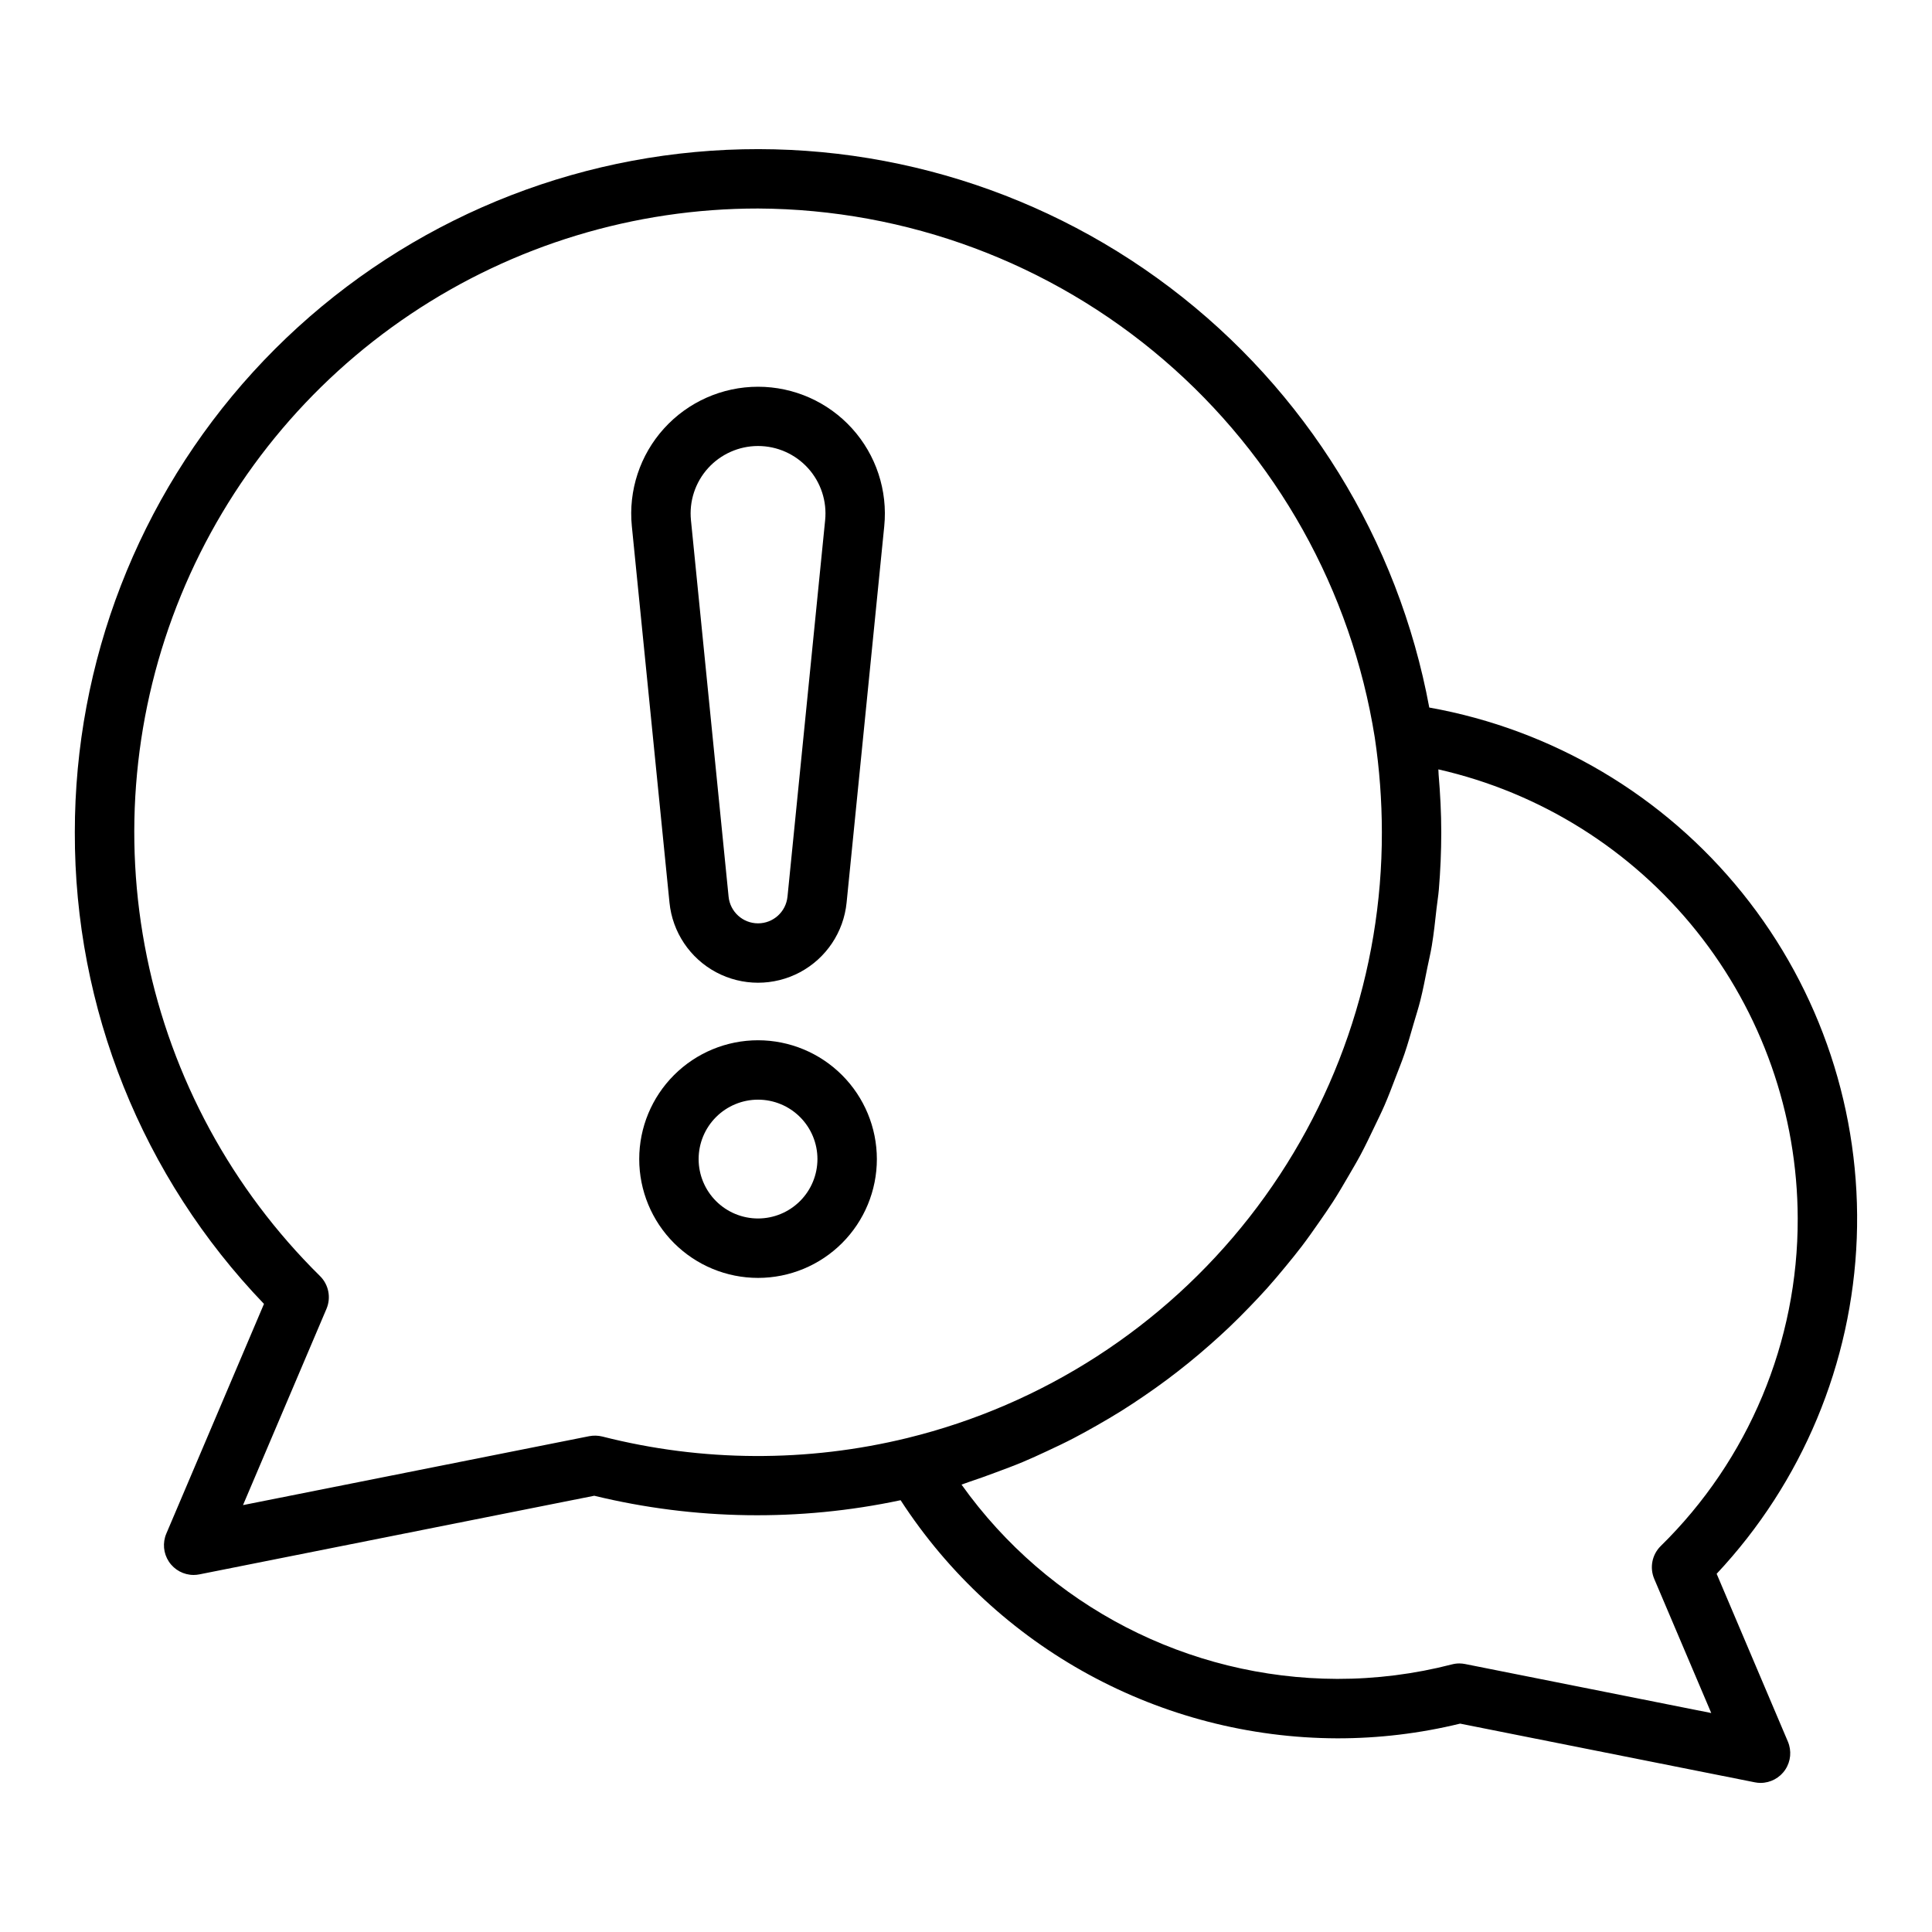
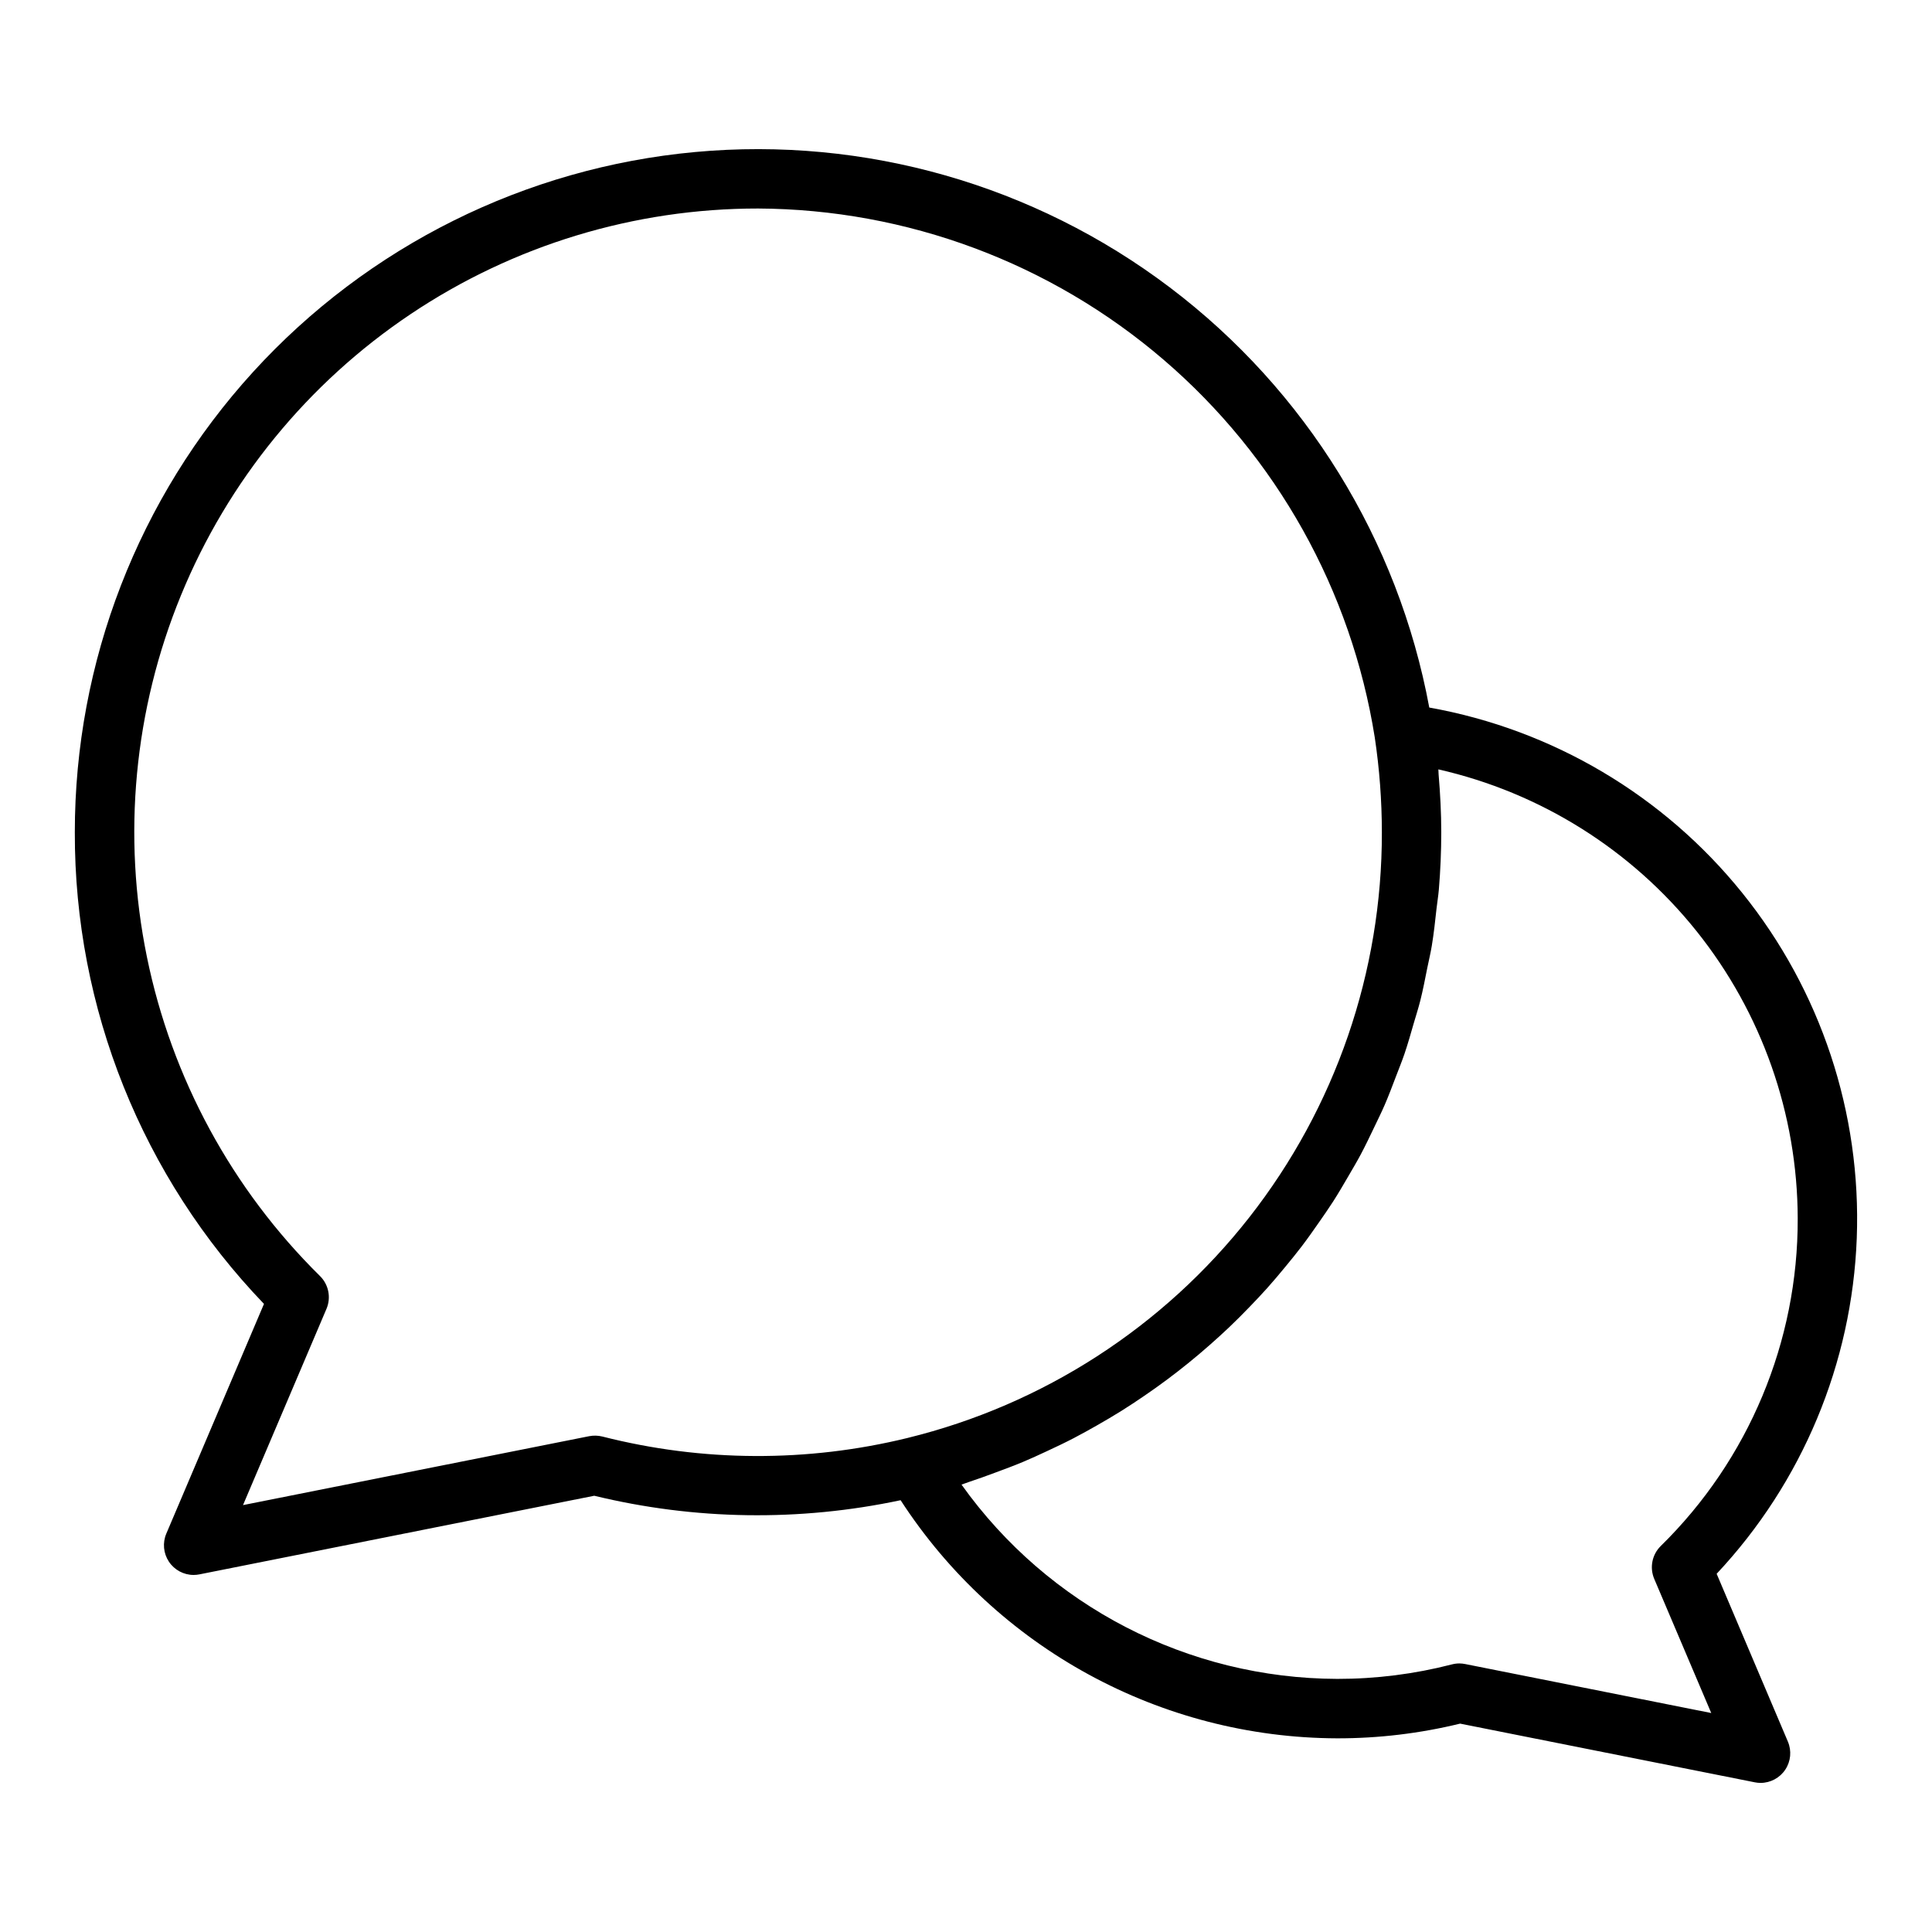
<svg xmlns="http://www.w3.org/2000/svg" fill="#000000" width="800px" height="800px" version="1.1" viewBox="144 144 512 512">
  <g>
    <path d="m598.93 561.07c22.699-24.203 35.887-55.793 37.133-88.953s-9.531-65.652-30.352-91.492c-20.816-25.84-50.27-43.285-82.938-49.121-8.227-44.383-32.746-84.086-68.738-111.32-35.996-27.234-80.867-40.039-125.82-35.898-44.945 4.141-86.723 24.926-117.14 58.281-30.41 33.355-47.262 76.871-47.246 122.01-0.117 46.578 17.855 91.383 50.129 124.97l-25.883 60.879c-1.031 2.43-0.777 5.219 0.68 7.422s3.922 3.531 6.562 3.531c0.52 0 1.035-0.051 1.539-0.156l104.62-20.832v-0.004c26.633 6.469 54.383 6.875 81.195 1.184 25.445 39.223 68.965 62.957 115.72 63.105 10.969 0.012 21.898-1.297 32.559-3.898l78.082 15.551c0.504 0.105 1.02 0.16 1.535 0.16 2.641-0.004 5.106-1.328 6.562-3.531 1.457-2.199 1.711-4.984 0.68-7.418zm-214.45-35.988c-26.574 6.5-54.344 6.367-80.855-0.387-1.145-0.281-2.332-0.312-3.488-0.09l-91.738 18.262 22.121-52.012c1.262-2.973 0.582-6.418-1.715-8.688-23.344-23.023-39.316-52.465-45.875-84.59-6.562-32.125-3.422-65.473 9.027-95.805 12.445-30.332 33.633-56.277 60.867-74.531s59.285-27.996 92.07-27.984c39.438 0.191 77.523 14.391 107.46 40.066 29.938 25.676 49.773 61.152 55.973 100.1 1.246 8.324 1.875 16.727 1.883 25.145 0.059 36.973-12.301 72.895-35.102 102-22.797 29.109-54.715 49.715-90.625 58.512zm147.81 59.906c-0.504-0.102-1.02-0.156-1.535-0.16-0.668 0-1.332 0.086-1.977 0.254-9.922 2.562-20.133 3.852-30.379 3.84-39.555-0.109-76.629-19.281-99.586-51.488 0.762-0.234 1.48-0.551 2.238-0.793 2.215-0.719 4.379-1.527 6.555-2.328 2.523-0.93 5.039-1.863 7.504-2.894 2.148-0.902 4.25-1.875 6.352-2.852 2.387-1.109 4.754-2.231 7.074-3.438 2.066-1.07 4.086-2.203 6.102-3.348 2.25-1.281 4.473-2.582 6.656-3.953 1.969-1.234 3.894-2.512 5.805-3.816 2.113-1.441 4.191-2.914 6.234-4.441 1.852-1.383 3.676-2.801 5.469-4.25 1.98-1.598 3.922-3.238 5.824-4.918 1.723-1.52 3.422-3.059 5.086-4.637 1.844-1.754 3.633-3.551 5.398-5.379 1.586-1.645 3.16-3.297 4.68-4.996 1.699-1.898 3.336-3.848 4.953-5.816 1.441-1.754 2.879-3.508 4.25-5.312 1.555-2.043 3.027-4.141 4.496-6.25 1.285-1.848 2.574-3.688 3.793-5.582 1.402-2.184 2.707-4.426 4.016-6.672 1.121-1.93 2.262-3.84 3.312-5.809 1.242-2.328 2.371-4.711 3.512-7.094 0.949-1.988 1.934-3.957 2.812-5.984 1.074-2.473 2.016-5 2.981-7.523 0.773-2.027 1.594-4.031 2.297-6.094 0.898-2.637 1.652-5.332 2.43-8.02 0.586-2.023 1.238-4.016 1.754-6.066 0.723-2.859 1.273-5.773 1.855-8.68 0.395-1.949 0.867-3.871 1.191-5.844 0.543-3.262 0.891-6.582 1.258-9.895 0.184-1.668 0.469-3.305 0.609-4.988 0.418-5.012 0.641-10.074 0.641-15.191 0-5.117-0.27-10.199-0.703-15.344-0.039-0.445-0.02-0.883-0.062-1.328l0.004-0.004c26.996 6.137 51.113 21.246 68.41 42.863 17.297 21.617 26.754 48.465 26.816 76.148 0.098 32.648-12.996 63.957-36.309 86.816-2.297 2.269-2.977 5.711-1.719 8.688l15.113 35.562z" />
-     <path d="m344.89 246.49c-9.496 0.004-18.547 4.019-24.918 11.059-6.375 7.043-9.469 16.449-8.527 25.898l9.977 99.754c0.781 7.828 5.418 14.75 12.359 18.457 6.941 3.703 15.273 3.703 22.219 0 6.941-3.707 11.578-10.629 12.359-18.457l9.977-99.754c0.941-9.449-2.156-18.855-8.527-25.898-6.371-7.039-15.422-11.055-24.918-11.059zm7.805 135.14h-0.004c-0.398 4.012-3.769 7.066-7.801 7.066s-7.402-3.055-7.805-7.066l-9.973-99.754c-0.512-5.027 1.129-10.039 4.516-13.789 3.391-3.75 8.207-5.891 13.262-5.891 5.055 0 9.871 2.141 13.262 5.891 3.387 3.75 5.027 8.762 4.516 13.789z" />
-     <path d="m344.89 419.68c-8.352 0-16.359 3.316-22.266 9.223-5.906 5.902-9.223 13.914-9.223 22.266 0 8.352 3.316 16.359 9.223 22.266 5.906 5.902 13.914 9.223 22.266 9.223 8.352 0 16.359-3.32 22.266-9.223 5.906-5.906 9.223-13.914 9.223-22.266-0.008-8.352-3.328-16.355-9.234-22.258-5.902-5.902-13.906-9.223-22.254-9.23zm0 47.23c-4.176 0-8.18-1.656-11.133-4.609s-4.613-6.957-4.613-11.133 1.66-8.18 4.613-11.133 6.957-4.613 11.133-4.613 8.18 1.66 11.133 4.613 4.609 6.957 4.609 11.133c-0.004 4.172-1.664 8.176-4.613 11.125-2.953 2.953-6.953 4.613-11.129 4.617z" />
  </g>
</svg>